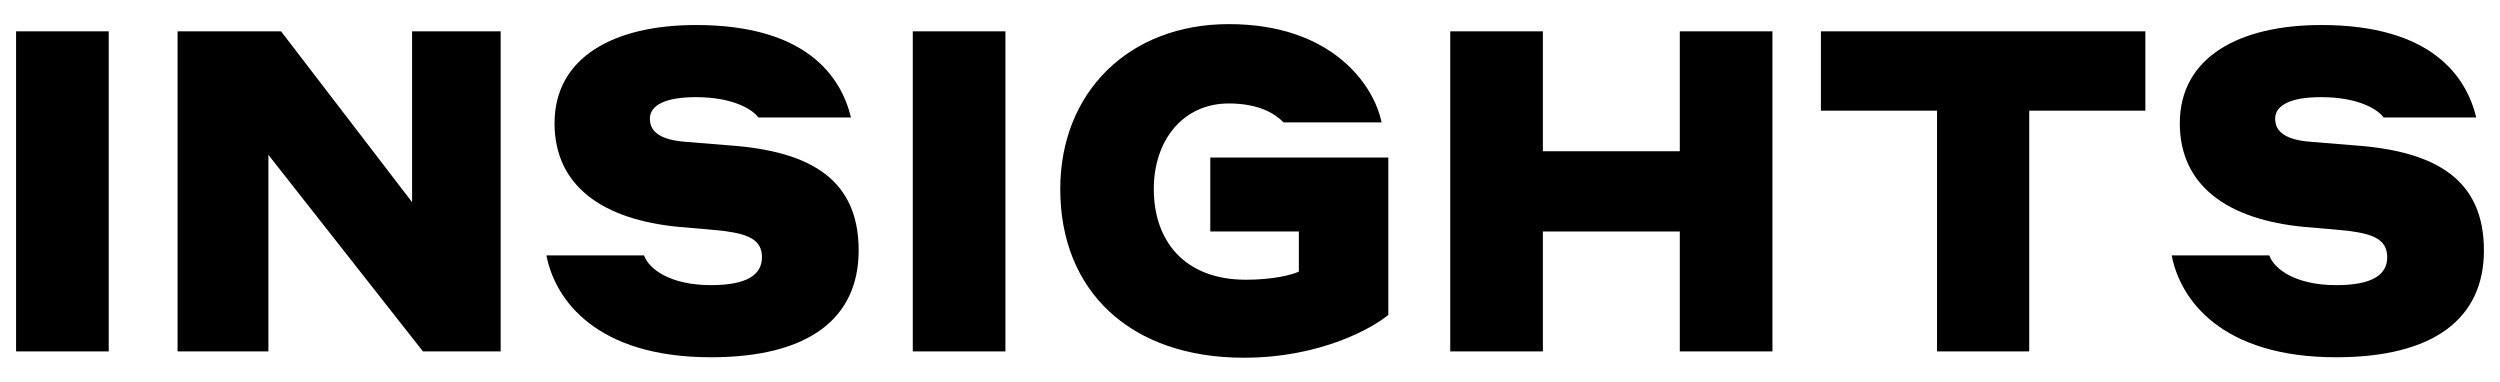
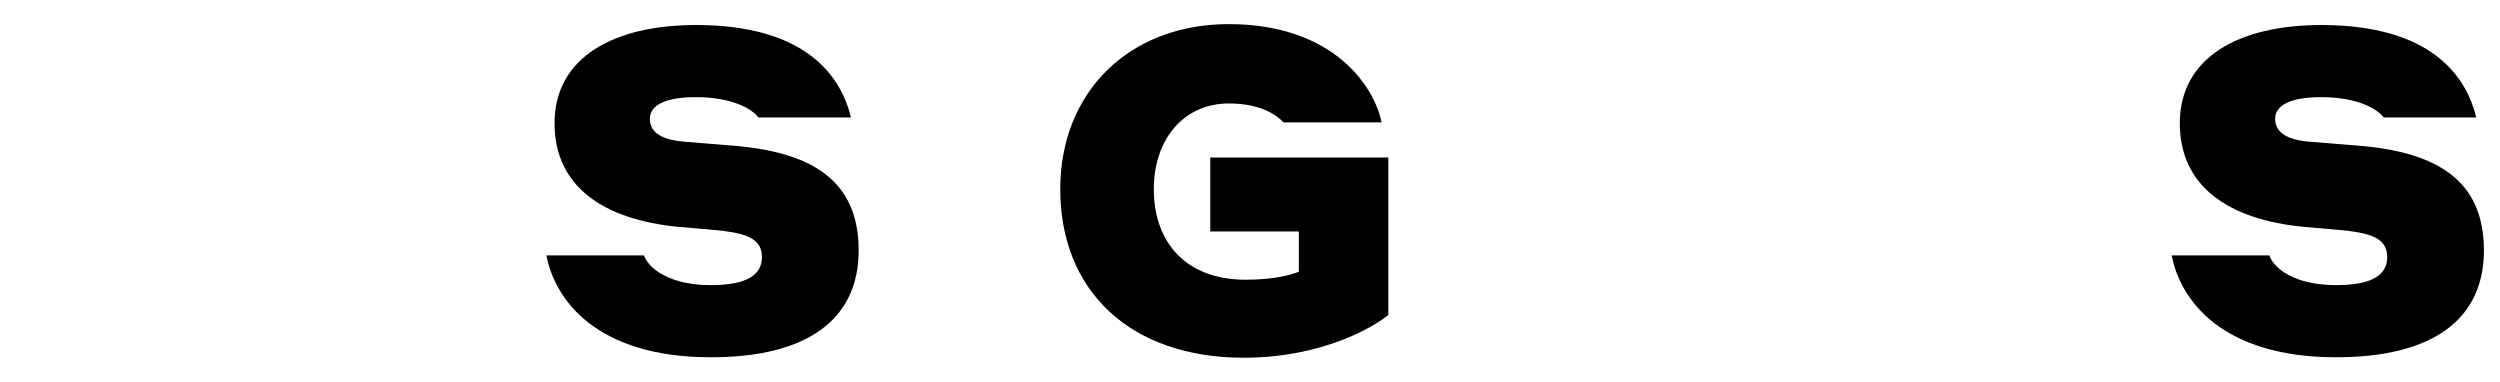
<svg xmlns="http://www.w3.org/2000/svg" width="622" height="95" viewBox="0 0 622 95" fill="none">
-   <path d="M4 87.43H27.048V7.795H4V87.43Z" fill="black" />
  <path d="M173.16 24.17C182.491 24.17 187.326 27.311 188.675 29.218H211.722C209.249 19.011 200.592 6.224 173.16 6.224C152.81 6.224 137.97 14.188 137.97 30.676C137.97 46.154 149.775 54.678 169.112 56.473C173.047 56.809 176.195 57.034 180.243 57.482C186.089 58.268 189.574 59.614 189.574 63.988C189.574 68.362 185.864 70.942 176.87 70.942C166.864 70.942 161.467 67.016 160.231 63.539H135.946C138.082 74.643 148.426 88.888 176.87 88.888C201.042 88.888 213.634 79.354 213.634 62.305C213.634 44.92 202.054 37.63 181.479 36.172L170.461 35.274C164.728 34.826 161.692 33.031 161.692 29.554C161.692 25.965 165.964 24.17 173.16 24.17Z" fill="black" />
-   <path d="M227.099 87.43H250.146V7.795H227.099V87.43Z" fill="black" />
  <path d="M345.415 39.2H301.118V57.595H323.154V67.577C321.468 68.362 316.858 69.596 310 69.596C294.597 69.596 287.065 59.838 287.065 47.051C287.065 34.826 294.373 25.741 305.728 25.741C313.71 25.741 317.645 28.657 319.332 30.451H343.728C341.929 21.366 331.586 6 305.728 6C280.881 6 263.792 22.936 263.792 47.051C263.792 72.512 281.331 89 309.438 89C328.888 89 341.817 81.373 345.415 78.345V39.2Z" fill="black" />
-   <path d="M417.934 87.43H440.982V7.795H417.934V37.63H383.868V7.795H360.821V87.43H383.868V57.595H417.934V87.43Z" fill="black" />
-   <path d="M453.043 27.535H481.937V87.43H504.872V27.535H533.766V7.795H453.043V27.535Z" fill="black" />
  <path d="M577.526 24.17C586.858 24.17 591.692 27.311 593.041 29.218H616.089C613.615 19.011 604.958 6.224 577.526 6.224C557.177 6.224 542.336 14.188 542.336 30.676C542.336 46.154 554.141 54.678 573.479 56.473C577.414 56.809 580.562 57.034 584.609 57.482C590.455 58.268 593.94 59.614 593.94 63.988C593.94 68.362 590.23 70.942 581.236 70.942C571.23 70.942 565.834 67.016 564.597 63.539H540.312C542.449 74.643 552.792 88.888 581.236 88.888C605.408 88.888 618 79.354 618 62.305C618 44.92 606.42 37.63 585.846 36.172L574.828 35.274C569.094 34.826 566.058 33.031 566.058 29.554C566.058 25.965 570.331 24.17 577.526 24.17Z" fill="black" />
-   <path d="M105.227 87.43H124.565V7.795H102.529V50.304L69.925 7.795H44.179V87.43H66.777V38.527L105.227 87.43Z" fill="black" />
</svg>